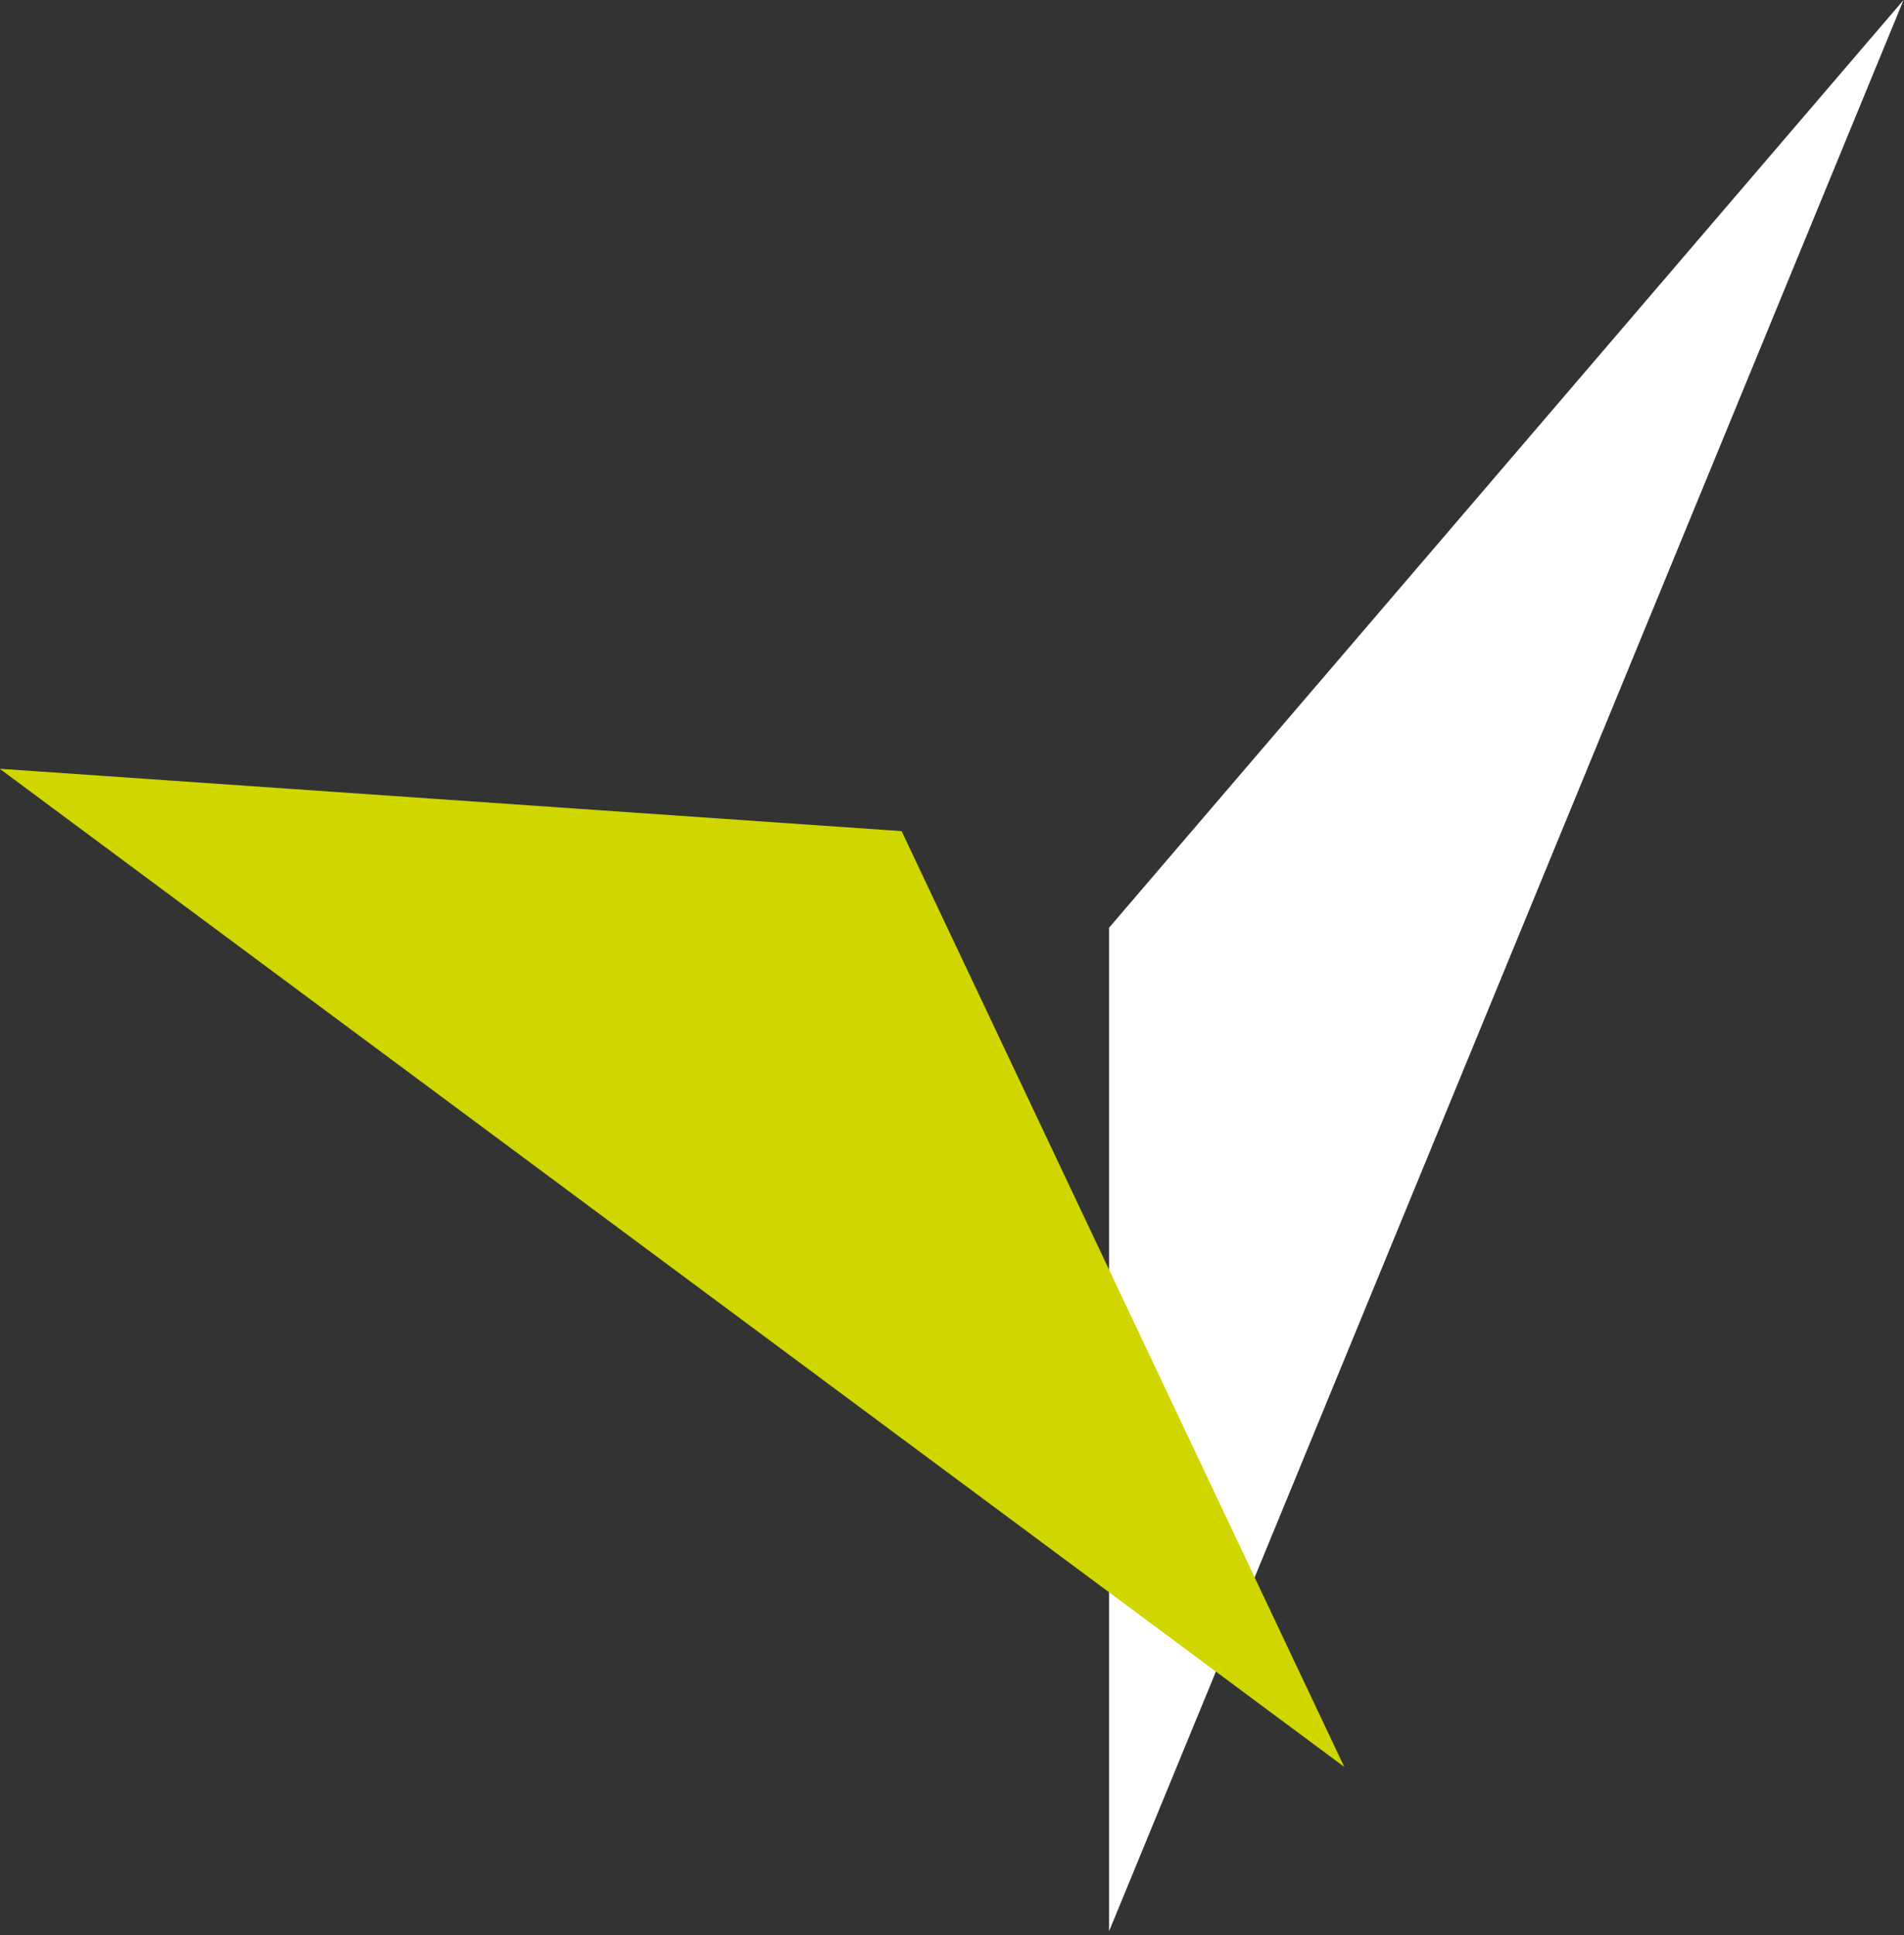
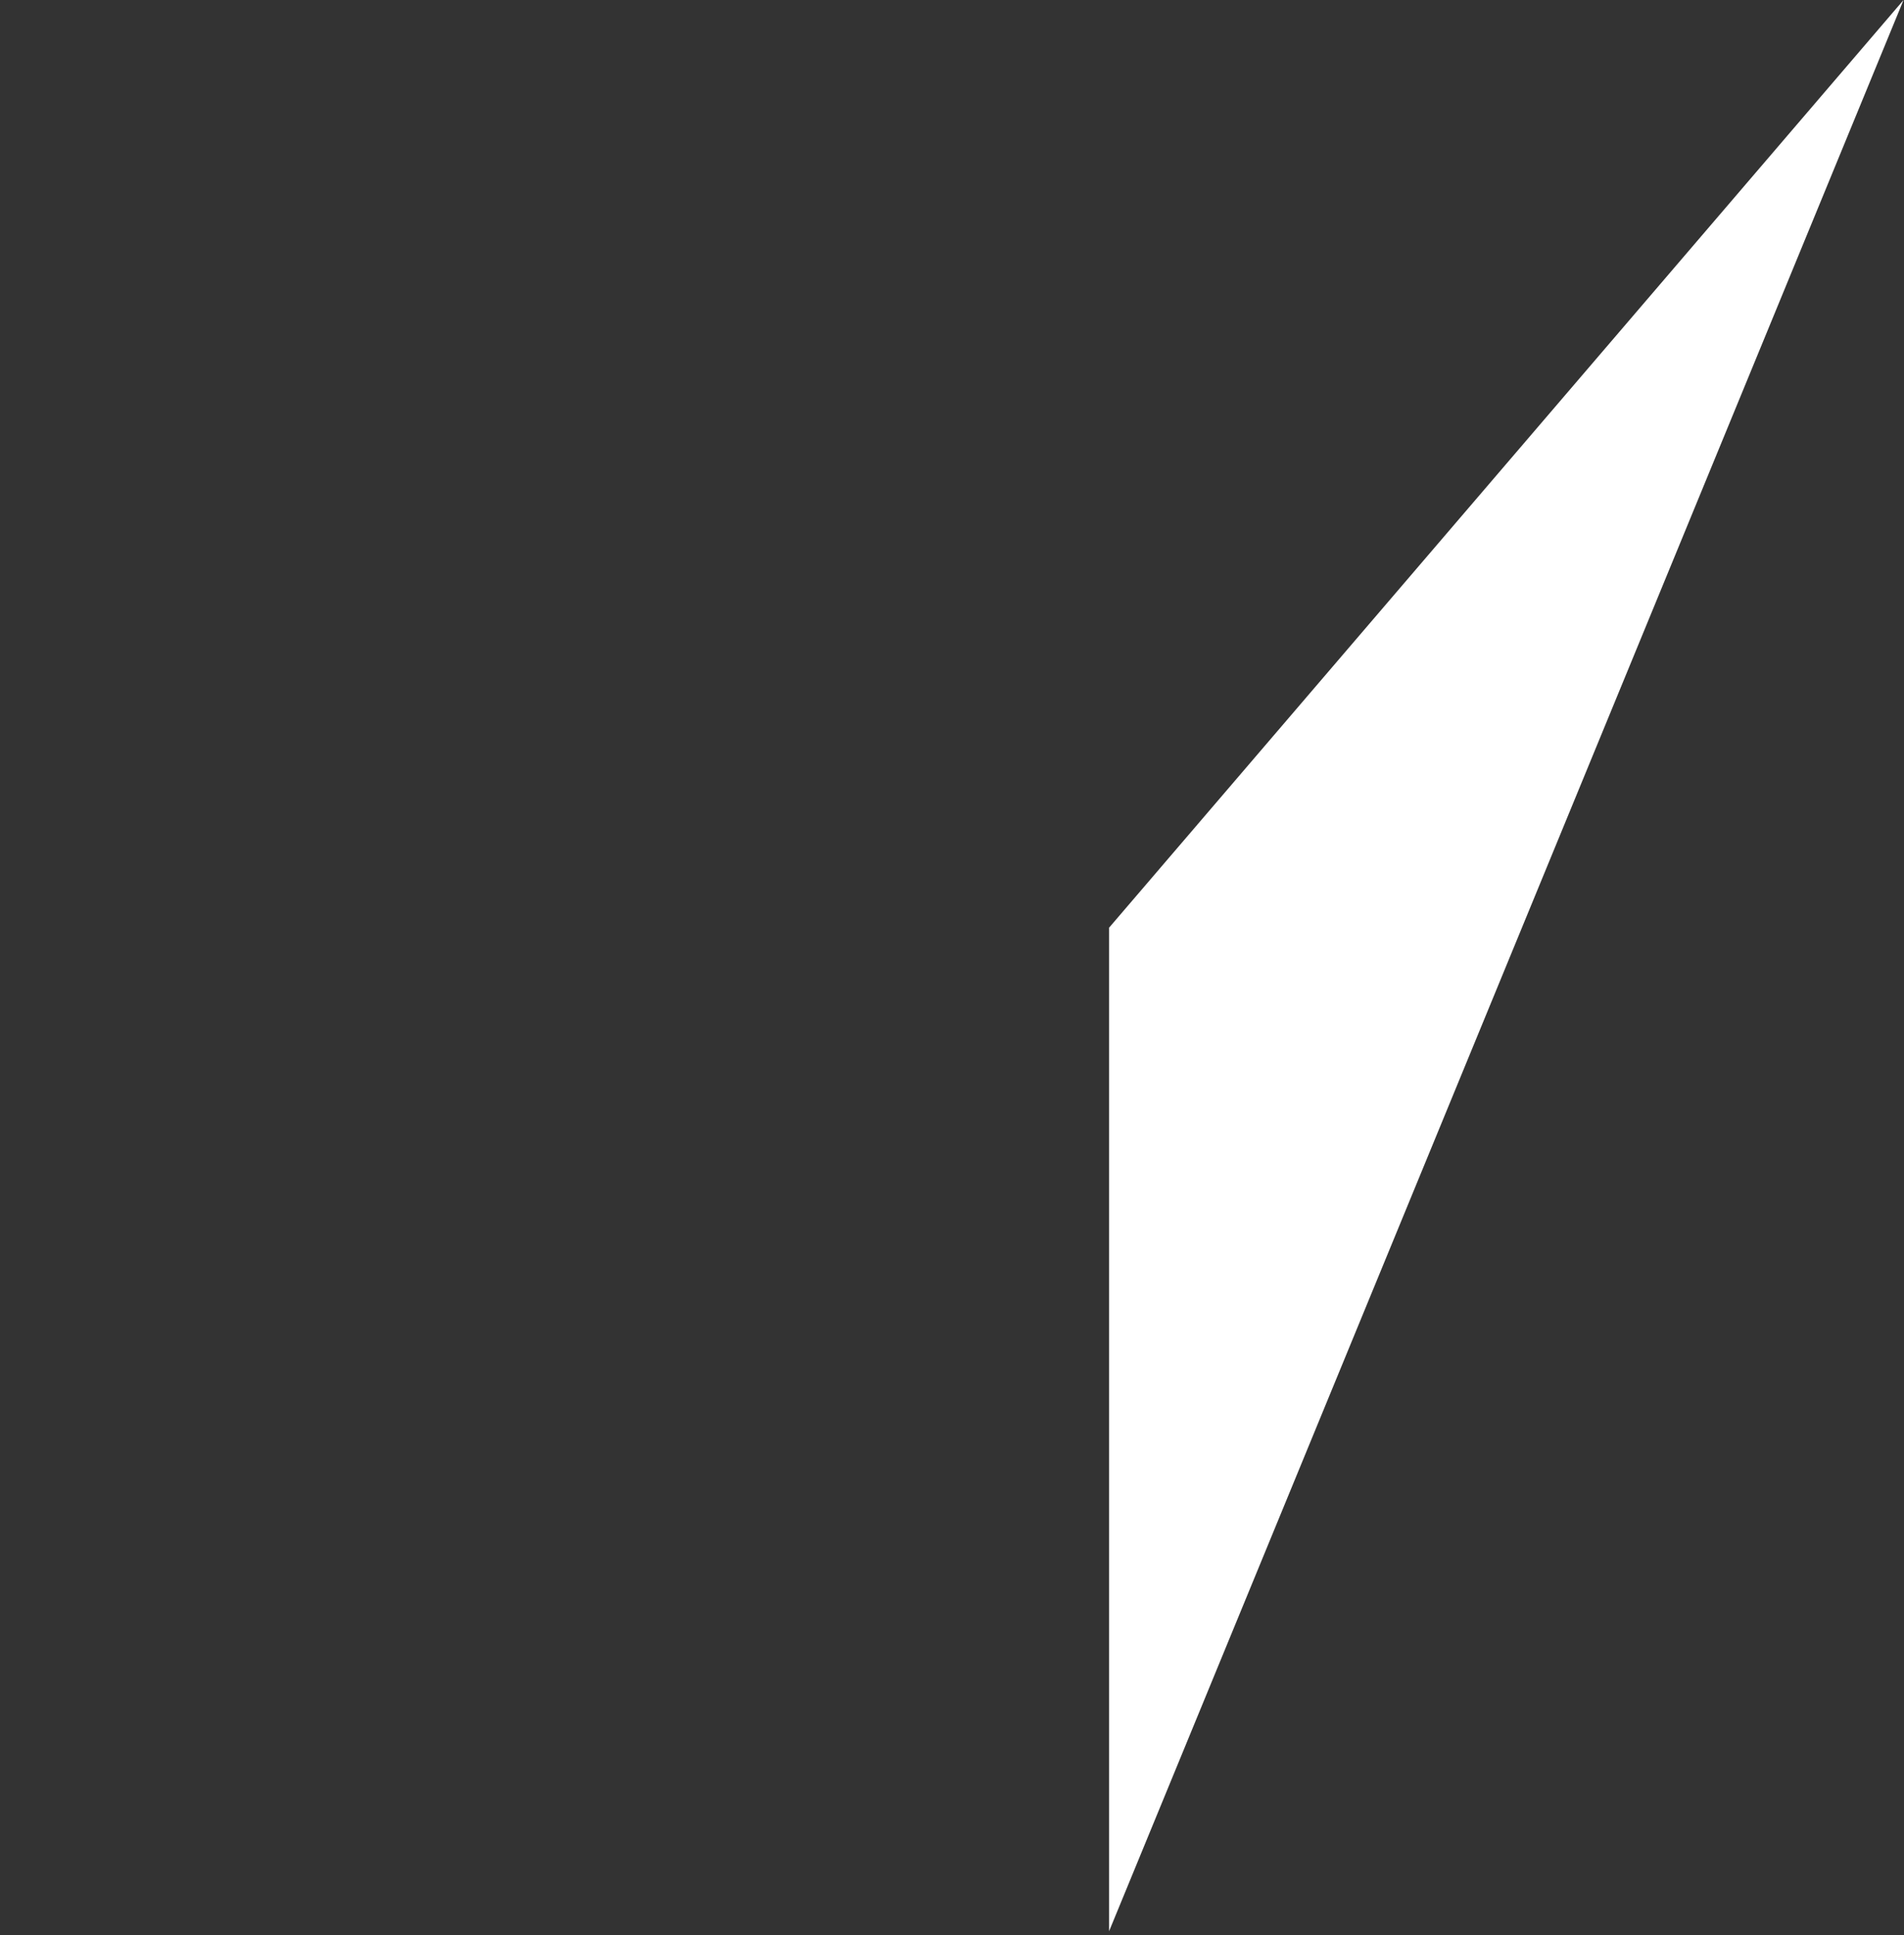
<svg xmlns="http://www.w3.org/2000/svg" xml:space="preserve" style="fill-rule:evenodd;clip-rule:evenodd;stroke-linejoin:round;stroke-miterlimit:2" viewBox="0 0 500 508" width="500" height="508">
  <rect x="0" y="0" width="500" height="508" fill="#333333" stroke="none" />
  <path d="m312.77 3.89-48.44 44.77v48.43" style="fill:#fff;fill-rule:nonzero" transform="matrix(4.307 0 0 5.44 -847.217 -21.161)" />
-   <path d="M196.69 40.99 251.68 44l26.99 45.16" style="fill:#cfd600;fill-rule:nonzero" transform="matrix(4.307 0 0 5.44 -847.217 -21.161)" />
</svg>